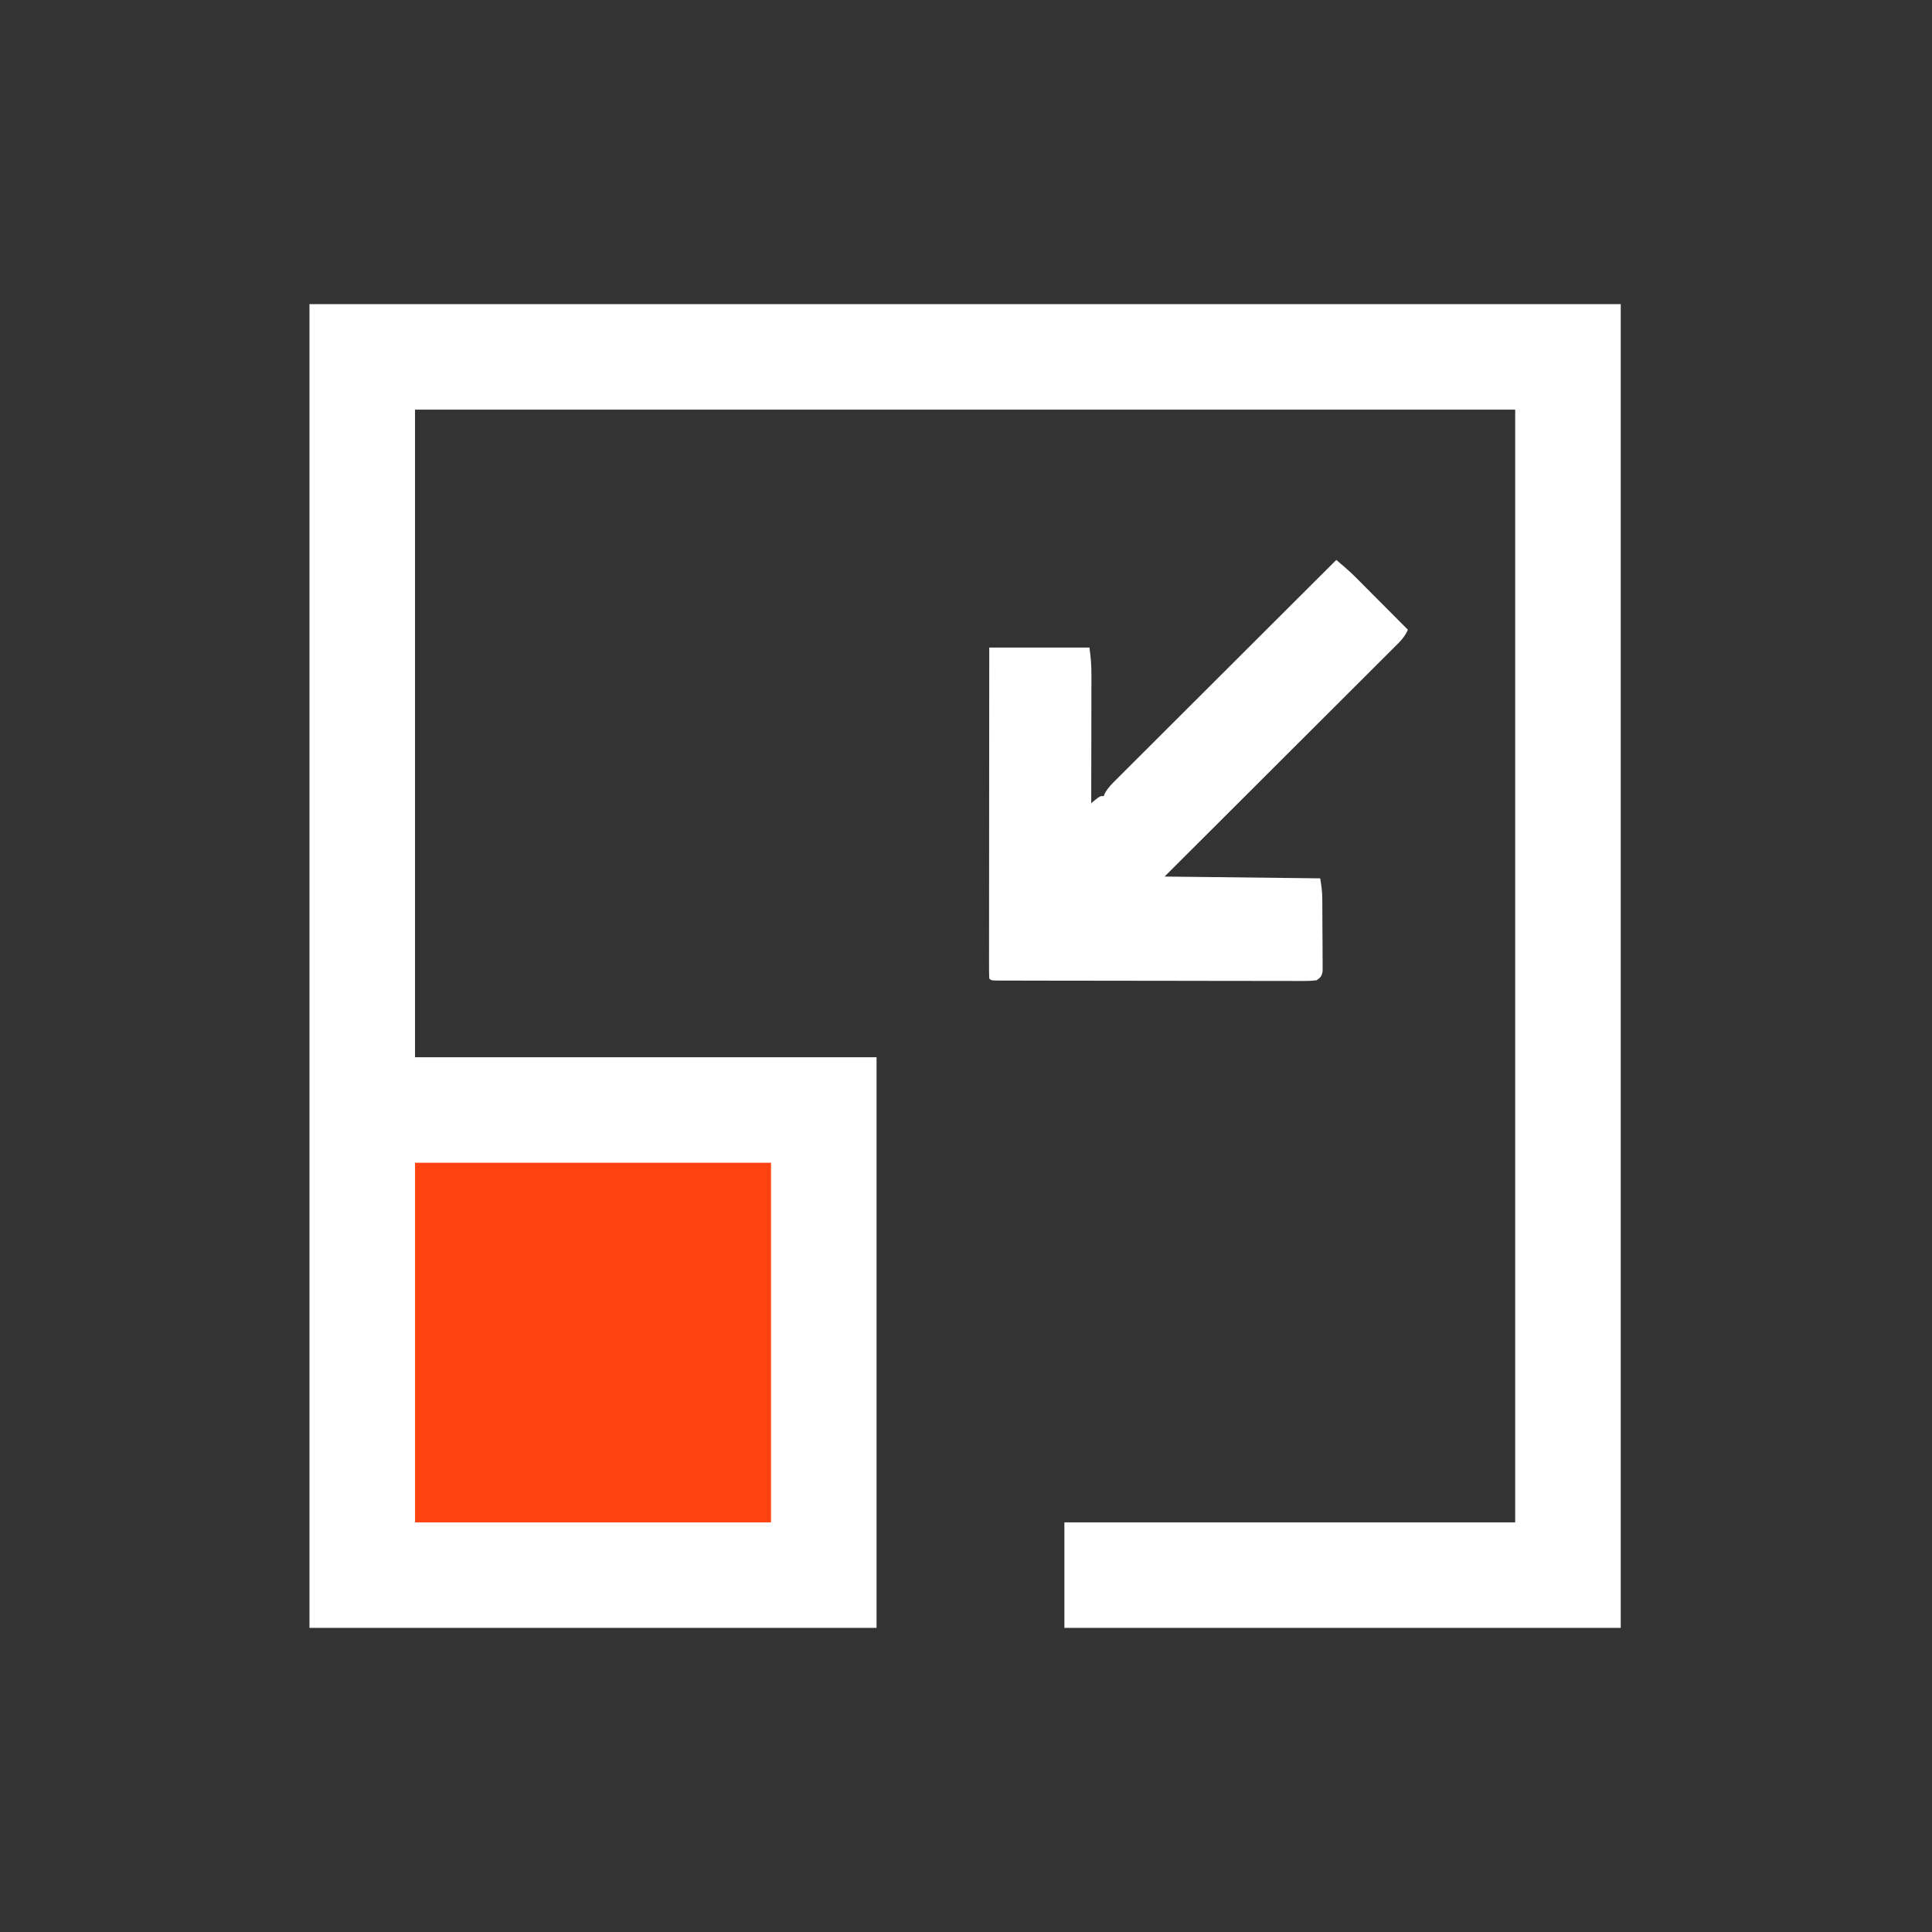
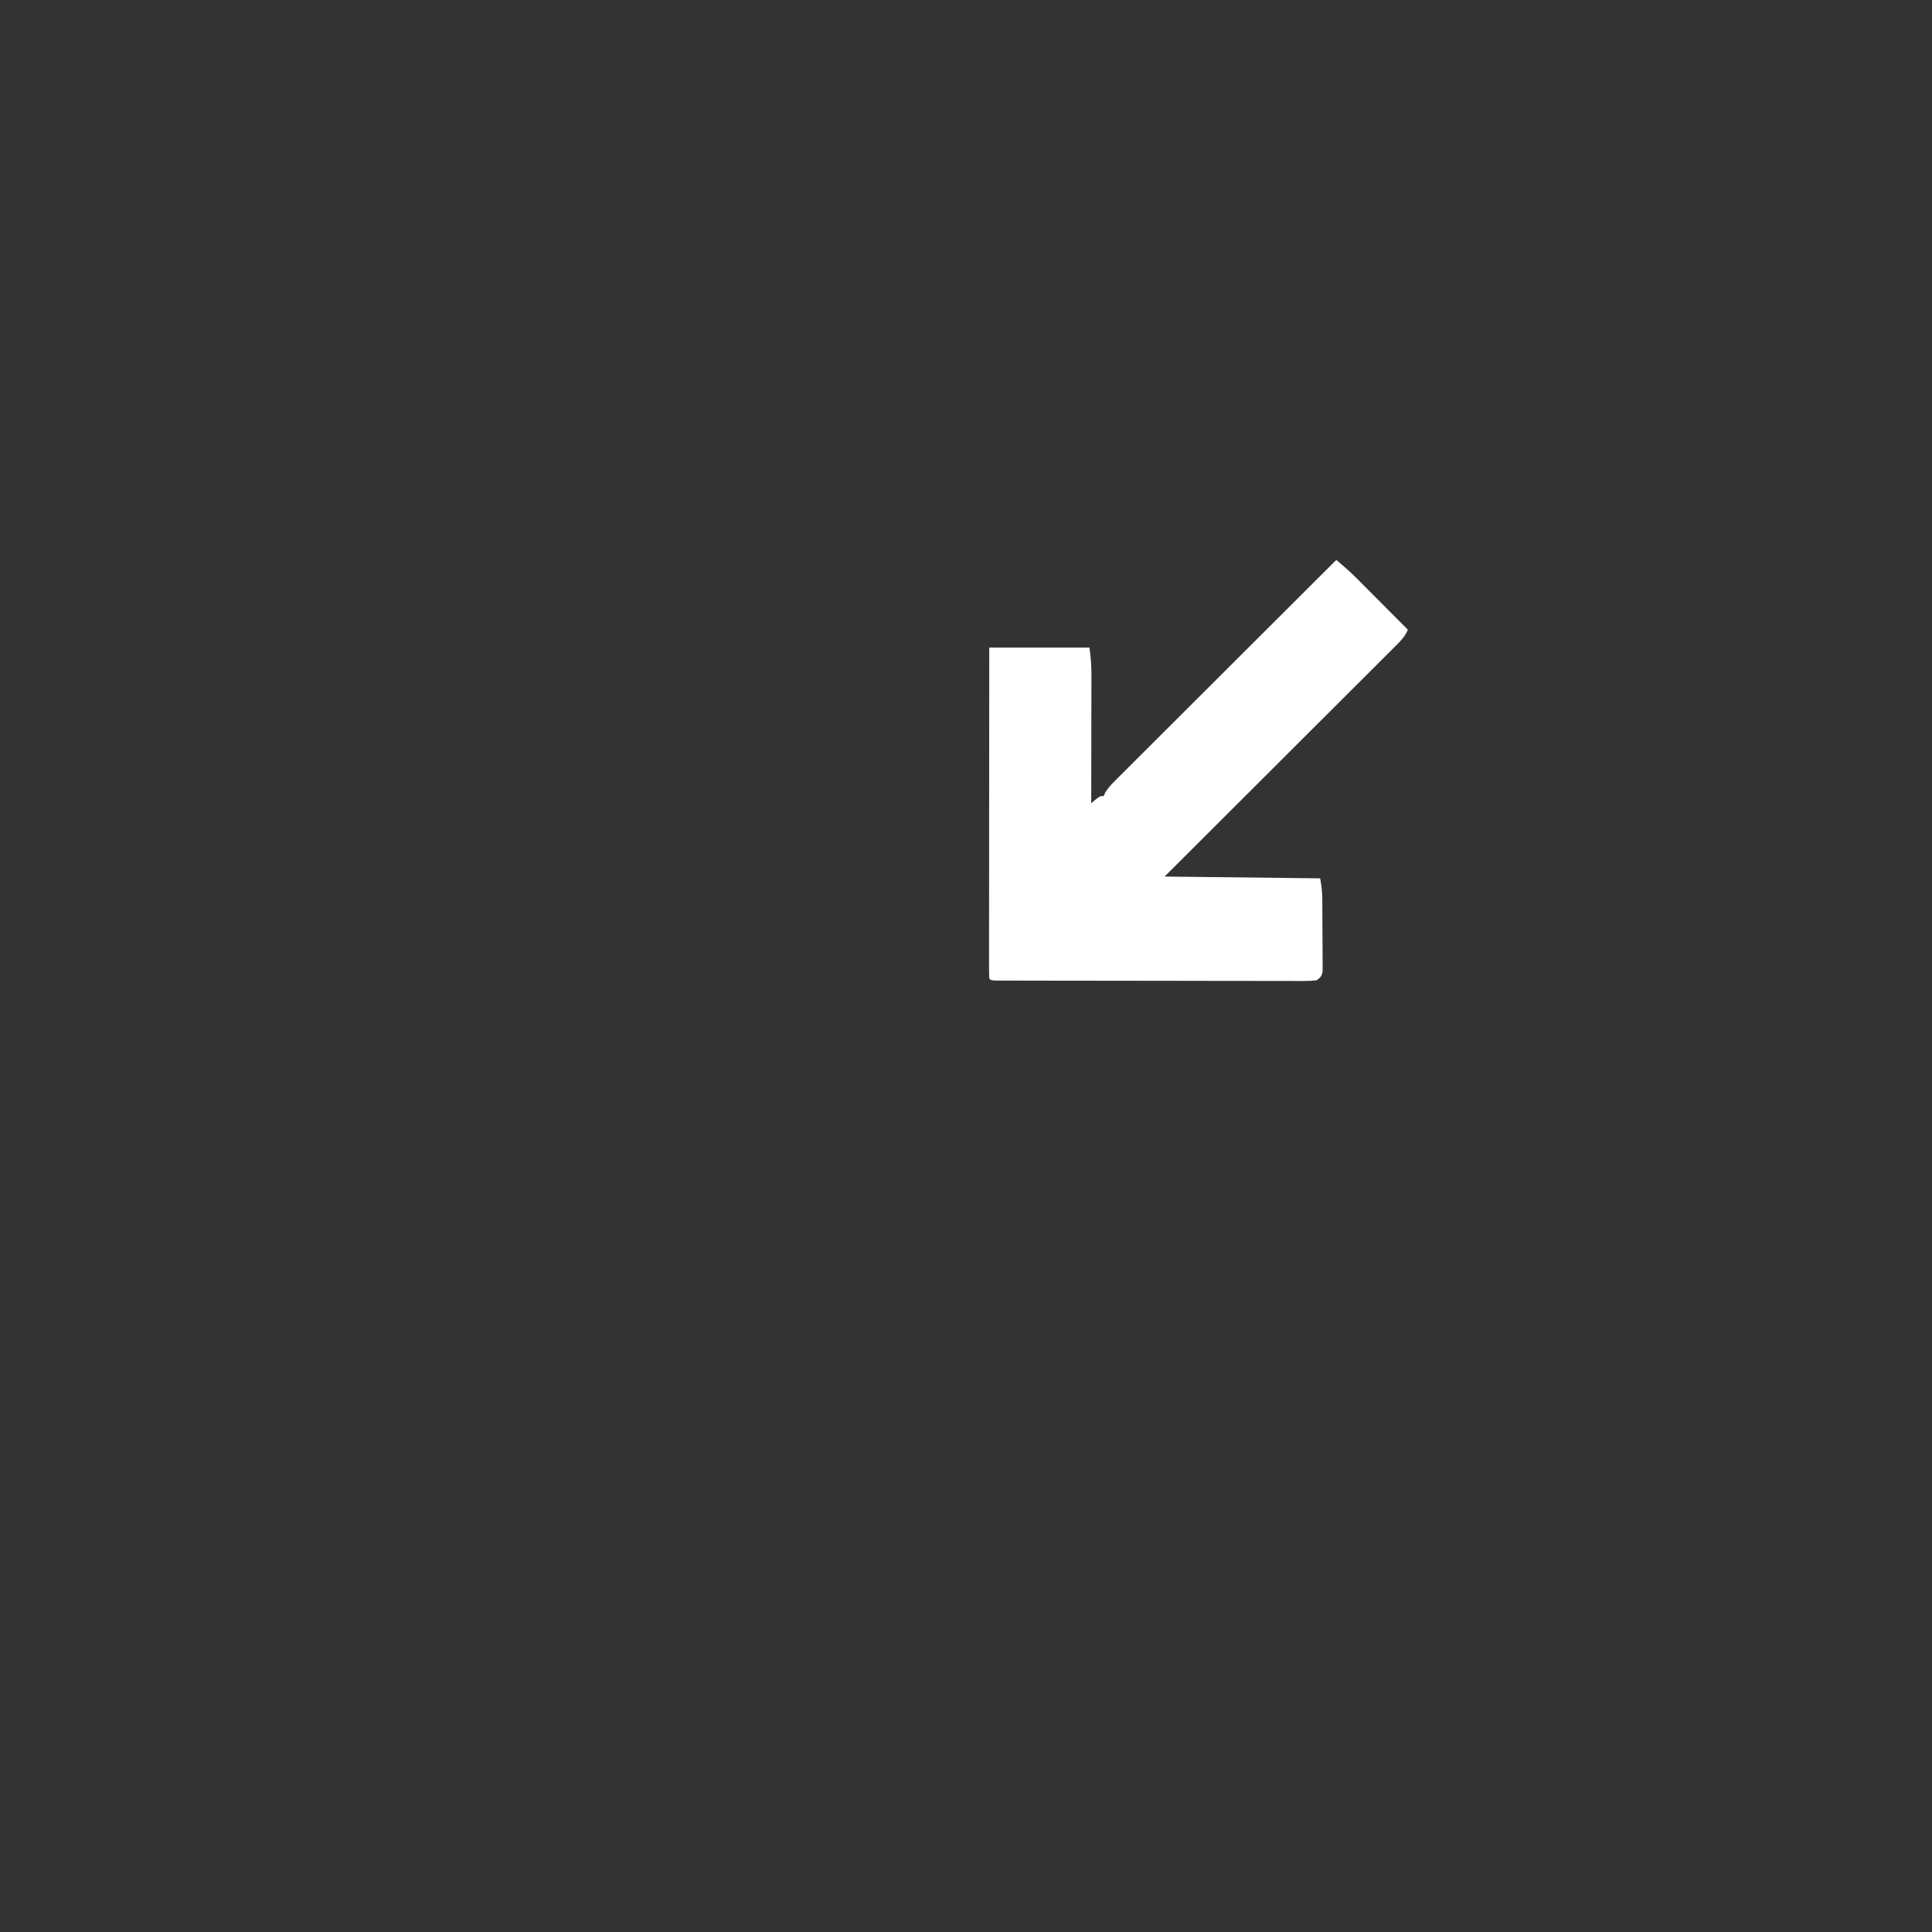
<svg xmlns="http://www.w3.org/2000/svg" width="1080" height="1080">
  <rect width="100%" height="100%" fill="#333333" stroke="none" />
-   <path d="M0 0 C241.89 0 483.78 0 733 0 C733 244.2 733 488.4 733 740 C630.37 740 527.74 740 422 740 C422 720.53 422 701.06 422 681 C505.16 681 588.32 681 674 681 C674 475.74 674 270.48 674 59 C471.05 59 268.1 59 59 59 C59 178.46 59 297.92 59 421 C144.14 421 229.28 421 317 421 C317 526.27 317 631.54 317 740 C212.39 740 107.78 740 0 740 C0 495.8 0 251.6 0 0 Z " fill="#FFFFFF" transform="translate(173,170)" />
-   <path d="M0 0 C65.67 0 131.34 0 199 0 C199 66.33 199 132.66 199 201 C133.33 201 67.66 201 0 201 C0 134.67 0 68.34 0 0 Z " fill="#FF420F" transform="translate(232,650)" />
  <path d="M0 0 C3.71 3.139 7.392 6.265 10.824 9.71 C11.484 10.371 12.144 11.031 12.824 11.711 C13.51 12.402 14.196 13.093 14.902 13.805 C15.986 14.891 15.986 14.891 17.092 15.999 C19.376 18.288 21.657 20.582 23.938 22.875 C25.495 24.438 27.053 26 28.611 27.562 C32.41 31.372 36.206 35.185 40 39 C38.401 42.959 35.655 45.62 32.672 48.568 C32.123 49.119 31.575 49.669 31.009 50.237 C29.168 52.081 27.32 53.918 25.472 55.755 C24.151 57.075 22.831 58.396 21.511 59.717 C17.925 63.304 14.332 66.885 10.739 70.464 C6.985 74.205 3.237 77.952 -0.512 81.699 C-7.613 88.793 -14.718 95.882 -21.825 102.969 C-31.429 112.546 -41.024 122.131 -50.62 131.715 C-65.74 146.817 -80.871 161.907 -96 177 C-67.29 177.33 -38.58 177.66 -9 178 C-8.341 181.952 -7.871 185.142 -7.839 189.04 C-7.829 189.991 -7.82 190.942 -7.81 191.921 C-7.803 193.436 -7.803 193.436 -7.797 194.98 C-7.791 196.03 -7.785 197.08 -7.78 198.162 C-7.77 200.373 -7.764 202.584 -7.76 204.796 C-7.75 208.186 -7.719 211.576 -7.688 214.967 C-7.681 217.117 -7.676 219.268 -7.672 221.418 C-7.66 222.434 -7.647 223.449 -7.634 224.496 C-7.637 225.437 -7.64 226.378 -7.644 227.348 C-7.638 228.59 -7.638 228.59 -7.633 229.857 C-8.113 232.66 -8.688 233.337 -11 235 C-13.504 235.29 -15.759 235.396 -18.263 235.367 C-19.381 235.372 -19.381 235.372 -20.521 235.377 C-23.025 235.385 -25.528 235.371 -28.032 235.356 C-29.824 235.357 -31.616 235.359 -33.407 235.363 C-38.279 235.368 -43.151 235.354 -48.022 235.337 C-53.112 235.322 -58.202 235.323 -63.292 235.322 C-71.838 235.319 -80.384 235.304 -88.93 235.281 C-99.915 235.252 -110.899 235.242 -121.884 235.238 C-131.31 235.234 -140.737 235.221 -150.164 235.207 C-153.203 235.203 -156.241 235.2 -159.28 235.197 C-164.046 235.193 -168.811 235.182 -173.577 235.168 C-175.331 235.163 -177.085 235.161 -178.839 235.16 C-181.223 235.158 -183.607 235.15 -185.991 235.14 C-186.694 235.141 -187.397 235.142 -188.121 235.143 C-192.886 235.114 -192.886 235.114 -194 234 C-194.098 231.609 -194.13 229.248 -194.12 226.856 C-194.121 226.1 -194.122 225.344 -194.123 224.565 C-194.125 222.011 -194.119 219.458 -194.114 216.904 C-194.113 215.081 -194.113 213.258 -194.114 211.436 C-194.114 206.471 -194.108 201.506 -194.101 196.542 C-194.095 191.359 -194.095 186.177 -194.093 180.995 C-194.09 171.174 -194.082 161.353 -194.072 151.532 C-194.061 140.355 -194.055 129.177 -194.05 118 C-194.04 95 -194.022 72 -194 49 C-175.52 49 -157.04 49 -138 49 C-137.259 54.188 -136.861 58.951 -136.886 64.138 C-136.886 64.92 -136.886 65.701 -136.886 66.506 C-136.887 69.065 -136.894 71.624 -136.902 74.184 C-136.904 75.967 -136.906 77.751 -136.907 79.534 C-136.91 84.212 -136.92 88.889 -136.931 93.566 C-136.942 98.345 -136.946 103.125 -136.951 107.904 C-136.962 117.27 -136.979 126.635 -137 136 C-135.824 135.01 -135.824 135.01 -134.625 134 C-132 132 -132 132 -130 132 C-129.775 131.45 -129.55 130.9 -129.319 130.334 C-127.615 127.318 -125.343 125.074 -122.9 122.66 C-122.376 122.133 -121.851 121.607 -121.311 121.065 C-119.553 119.304 -117.788 117.55 -116.023 115.796 C-114.761 114.535 -113.5 113.273 -112.239 112.011 C-108.814 108.585 -105.383 105.166 -101.95 101.748 C-98.365 98.174 -94.785 94.595 -91.204 91.017 C-84.422 84.242 -77.636 77.471 -70.847 70.703 C-63.119 62.997 -55.396 55.286 -47.674 47.574 C-31.789 31.709 -15.897 15.852 0 0 Z " fill="#FFFFFF" transform="translate(747,313)" />
</svg>